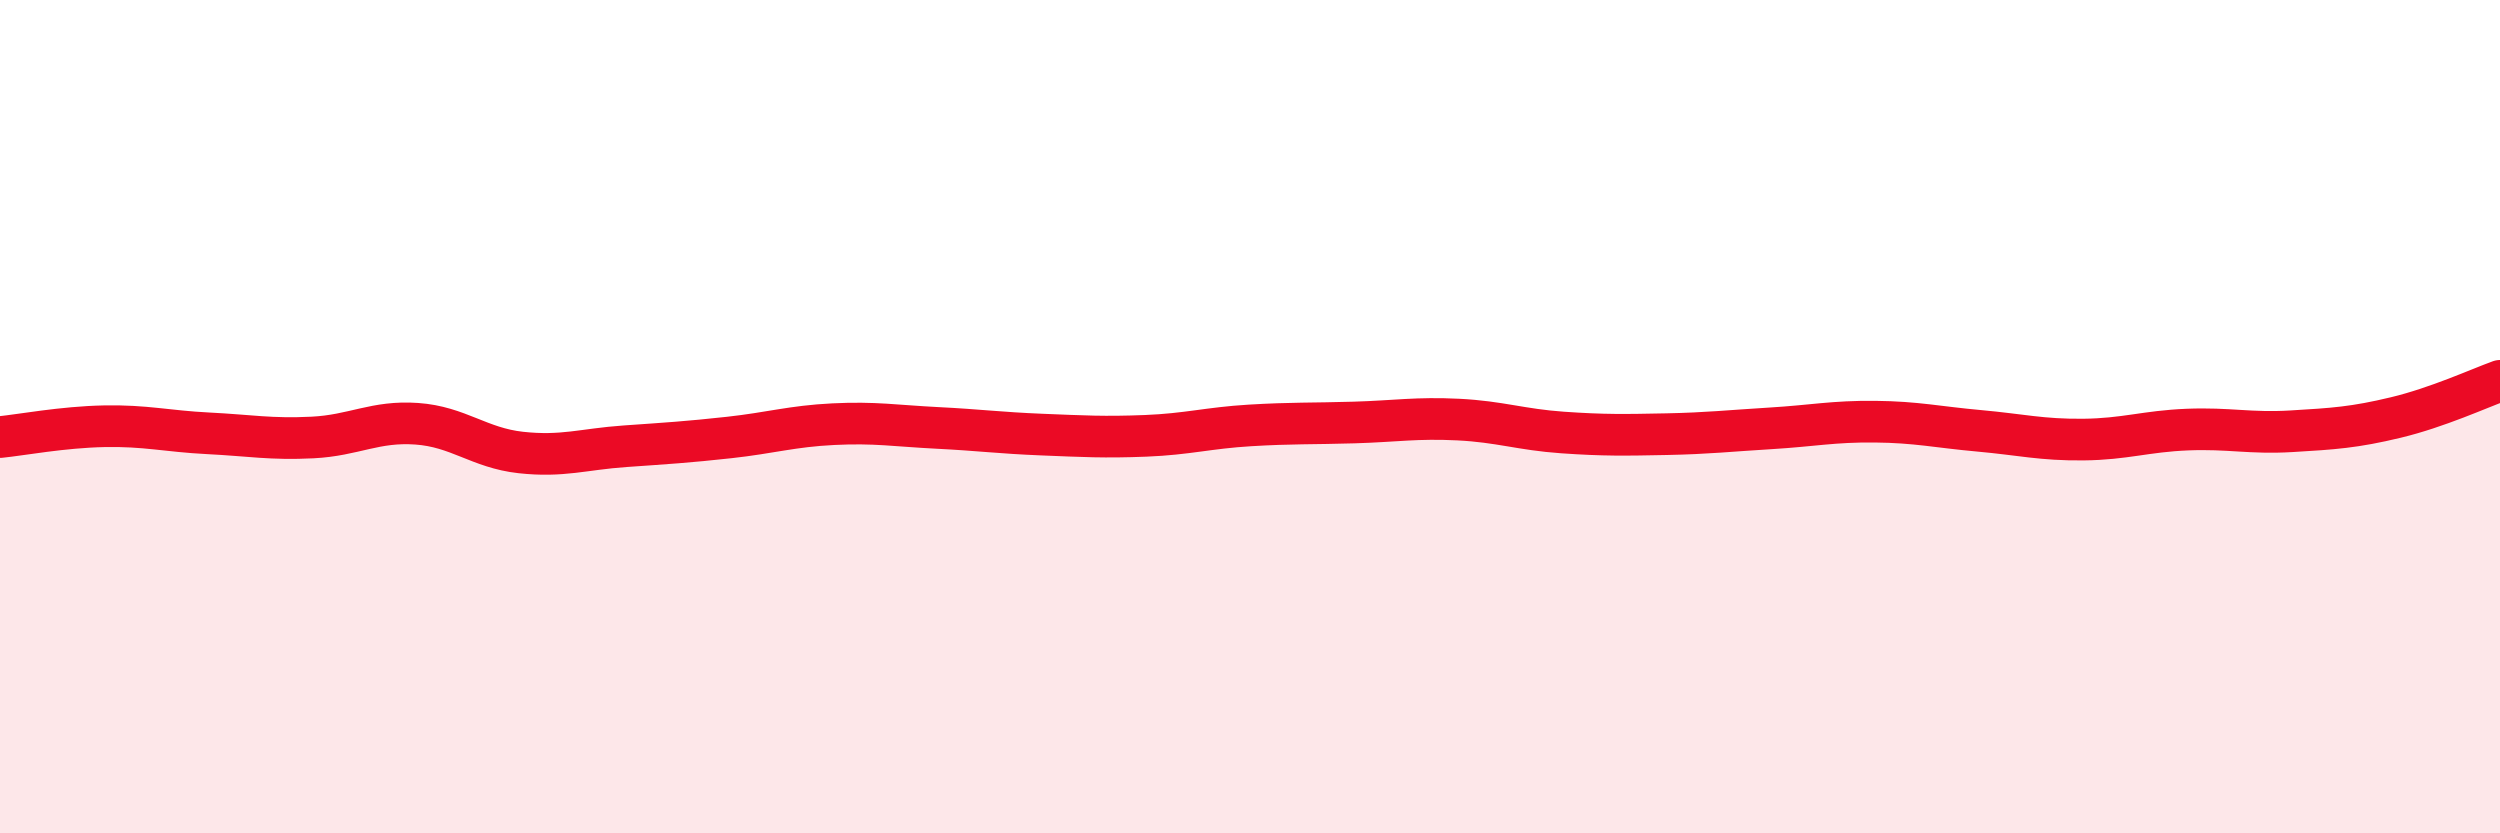
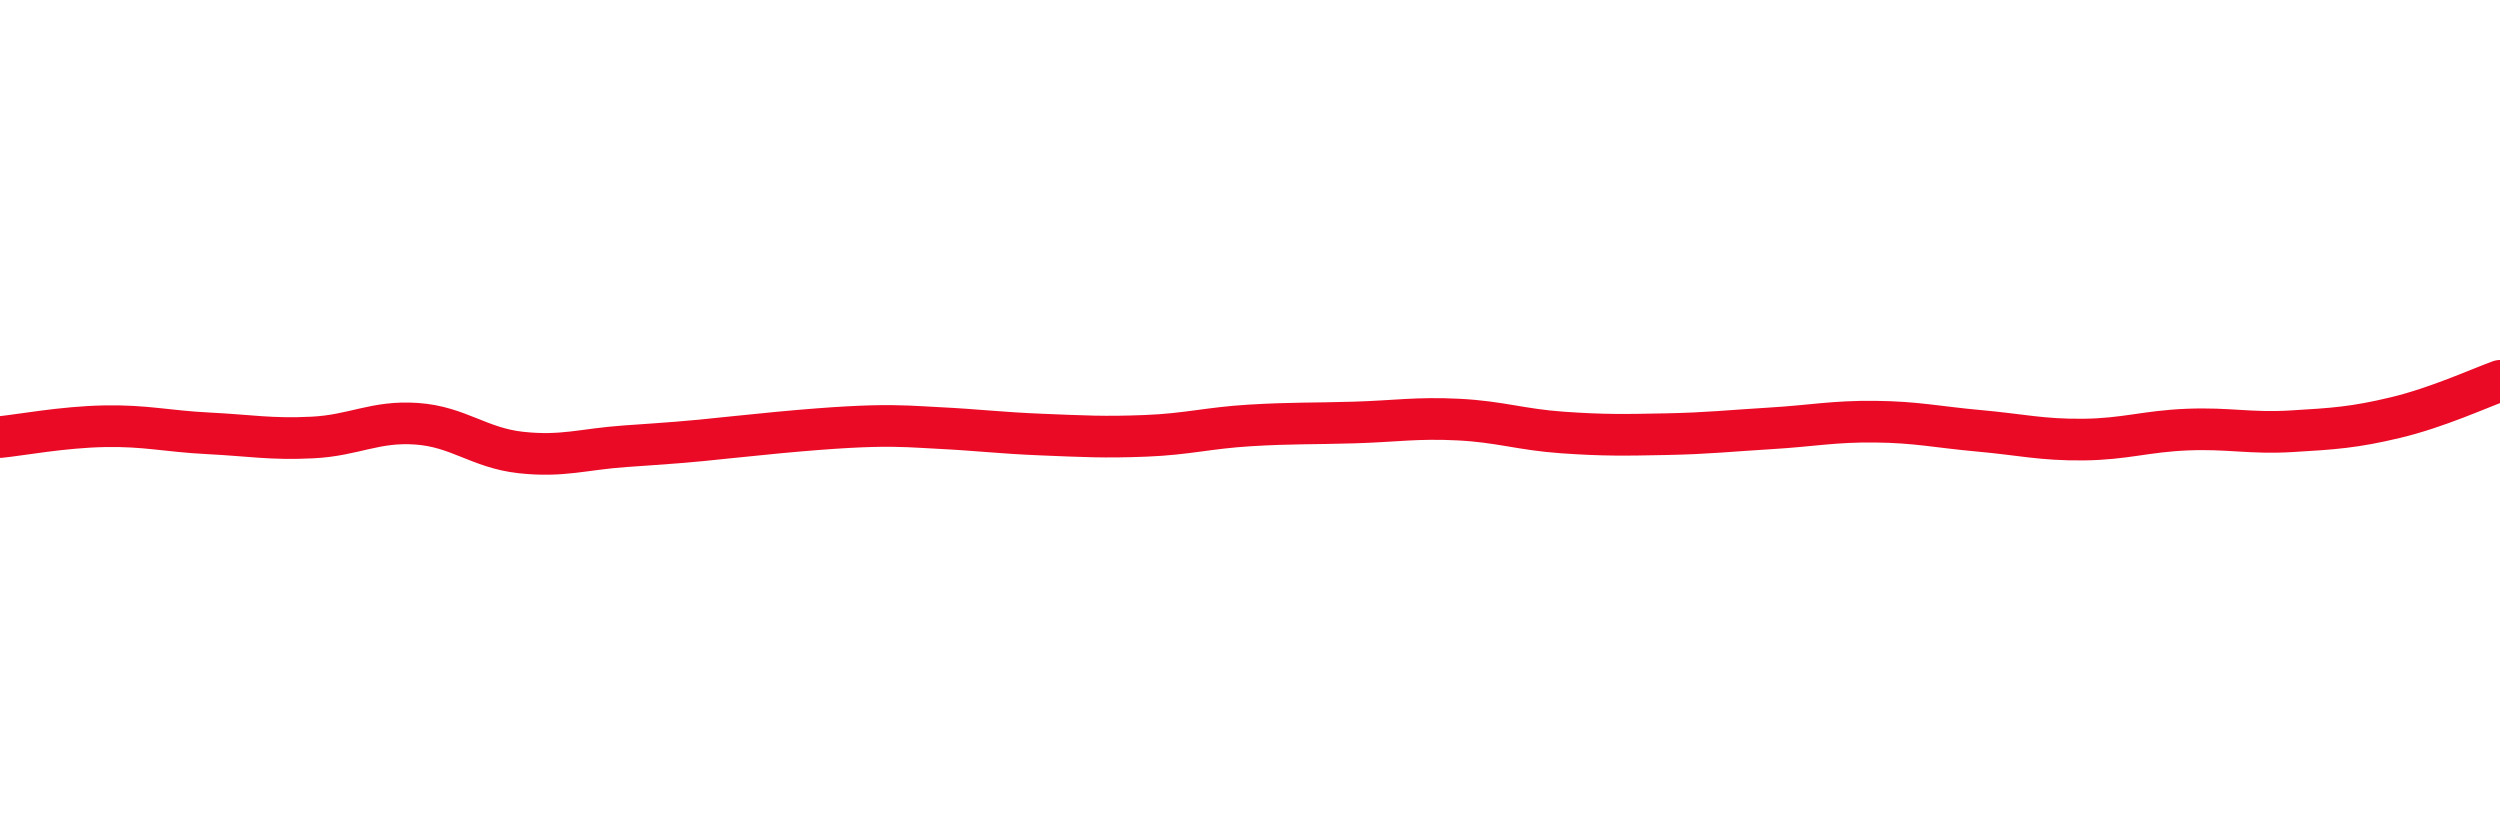
<svg xmlns="http://www.w3.org/2000/svg" width="60" height="20" viewBox="0 0 60 20">
-   <path d="M 0,10.49 C 0.5,10.44 1.5,10.25 2.5,10.23 C 3.5,10.21 4,10.35 5,10.4 C 6,10.45 6.5,10.55 7.5,10.5 C 8.5,10.45 9,10.1 10,10.17 C 11,10.24 11.5,10.75 12.5,10.86 C 13.5,10.97 14,10.78 15,10.71 C 16,10.64 16.5,10.61 17.5,10.5 C 18.5,10.39 19,10.23 20,10.18 C 21,10.13 21.5,10.22 22.5,10.27 C 23.5,10.32 24,10.39 25,10.43 C 26,10.47 26.5,10.5 27.5,10.46 C 28.5,10.42 29,10.27 30,10.21 C 31,10.15 31.5,10.17 32.5,10.14 C 33.5,10.11 34,10.02 35,10.07 C 36,10.12 36.5,10.31 37.5,10.38 C 38.5,10.45 39,10.44 40,10.42 C 41,10.4 41.5,10.34 42.5,10.28 C 43.5,10.22 44,10.11 45,10.12 C 46,10.13 46.5,10.25 47.5,10.34 C 48.5,10.43 49,10.56 50,10.55 C 51,10.54 51.5,10.35 52.5,10.31 C 53.5,10.27 54,10.41 55,10.35 C 56,10.29 56.5,10.26 57.5,10.02 C 58.5,9.78 59.5,9.32 60,9.14L60 20L0 20Z" fill="#EB0A25" opacity="0.1" stroke-linecap="round" stroke-linejoin="round" />
-   <path d="M 0,10.49 C 0.5,10.44 1.5,10.25 2.5,10.23 C 3.5,10.21 4,10.35 5,10.4 C 6,10.45 6.5,10.55 7.5,10.5 C 8.5,10.45 9,10.1 10,10.17 C 11,10.24 11.5,10.75 12.5,10.86 C 13.5,10.97 14,10.78 15,10.71 C 16,10.64 16.5,10.61 17.5,10.5 C 18.5,10.39 19,10.23 20,10.18 C 21,10.13 21.5,10.22 22.5,10.27 C 23.5,10.32 24,10.39 25,10.43 C 26,10.47 26.5,10.5 27.5,10.46 C 28.5,10.42 29,10.27 30,10.21 C 31,10.15 31.5,10.17 32.5,10.14 C 33.5,10.11 34,10.02 35,10.07 C 36,10.12 36.5,10.31 37.5,10.38 C 38.5,10.45 39,10.44 40,10.42 C 41,10.4 41.5,10.34 42.5,10.28 C 43.5,10.22 44,10.11 45,10.12 C 46,10.13 46.5,10.25 47.5,10.34 C 48.5,10.43 49,10.56 50,10.55 C 51,10.54 51.5,10.35 52.5,10.31 C 53.5,10.27 54,10.41 55,10.35 C 56,10.29 56.5,10.26 57.5,10.02 C 58.5,9.78 59.5,9.32 60,9.14" stroke="#EB0A25" stroke-width="1" fill="none" stroke-linecap="round" stroke-linejoin="round" />
+   <path d="M 0,10.49 C 0.5,10.44 1.5,10.25 2.5,10.23 C 3.5,10.21 4,10.35 5,10.4 C 6,10.45 6.5,10.55 7.5,10.5 C 8.5,10.45 9,10.1 10,10.17 C 11,10.24 11.5,10.75 12.5,10.86 C 13.5,10.97 14,10.78 15,10.71 C 16,10.64 16.5,10.61 17.5,10.5 C 21,10.13 21.5,10.22 22.5,10.27 C 23.5,10.32 24,10.39 25,10.43 C 26,10.47 26.5,10.5 27.5,10.46 C 28.5,10.42 29,10.27 30,10.21 C 31,10.15 31.5,10.17 32.5,10.14 C 33.5,10.11 34,10.02 35,10.07 C 36,10.12 36.5,10.31 37.5,10.38 C 38.5,10.45 39,10.44 40,10.42 C 41,10.4 41.5,10.34 42.5,10.28 C 43.5,10.22 44,10.11 45,10.12 C 46,10.13 46.5,10.25 47.5,10.34 C 48.5,10.43 49,10.56 50,10.55 C 51,10.54 51.5,10.35 52.5,10.31 C 53.5,10.27 54,10.41 55,10.35 C 56,10.29 56.5,10.26 57.5,10.02 C 58.5,9.78 59.5,9.32 60,9.14" stroke="#EB0A25" stroke-width="1" fill="none" stroke-linecap="round" stroke-linejoin="round" />
</svg>